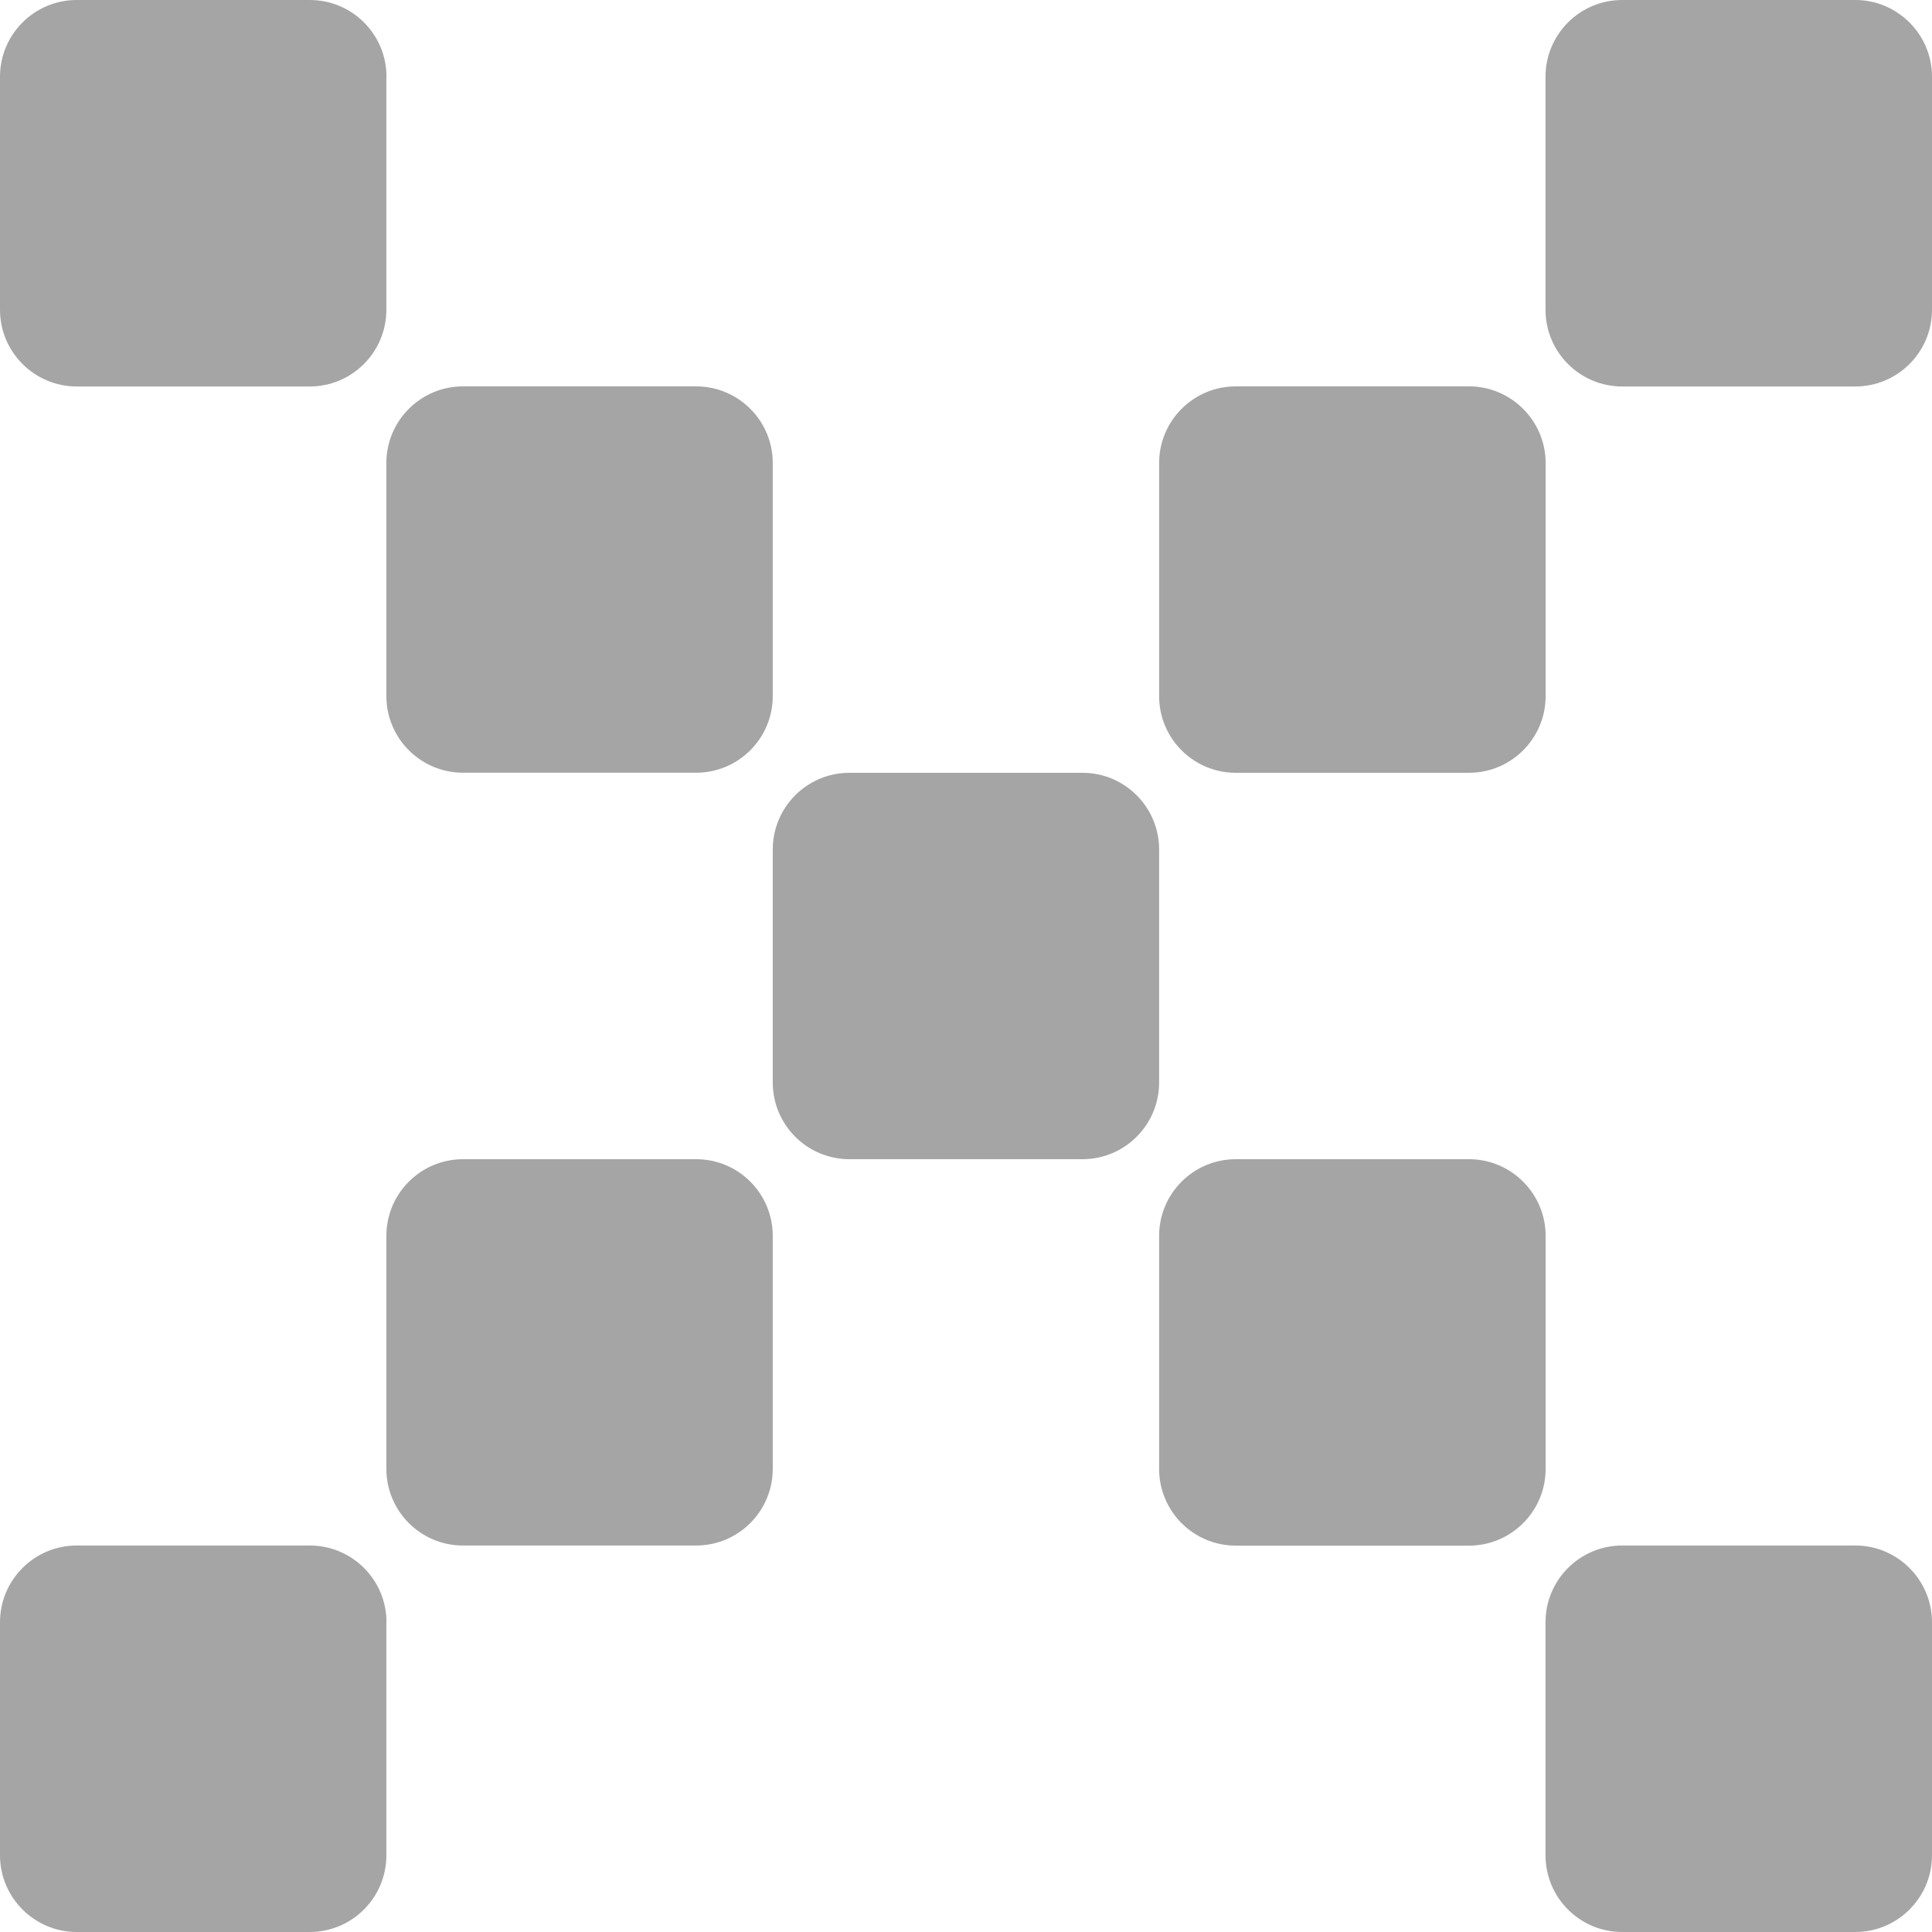
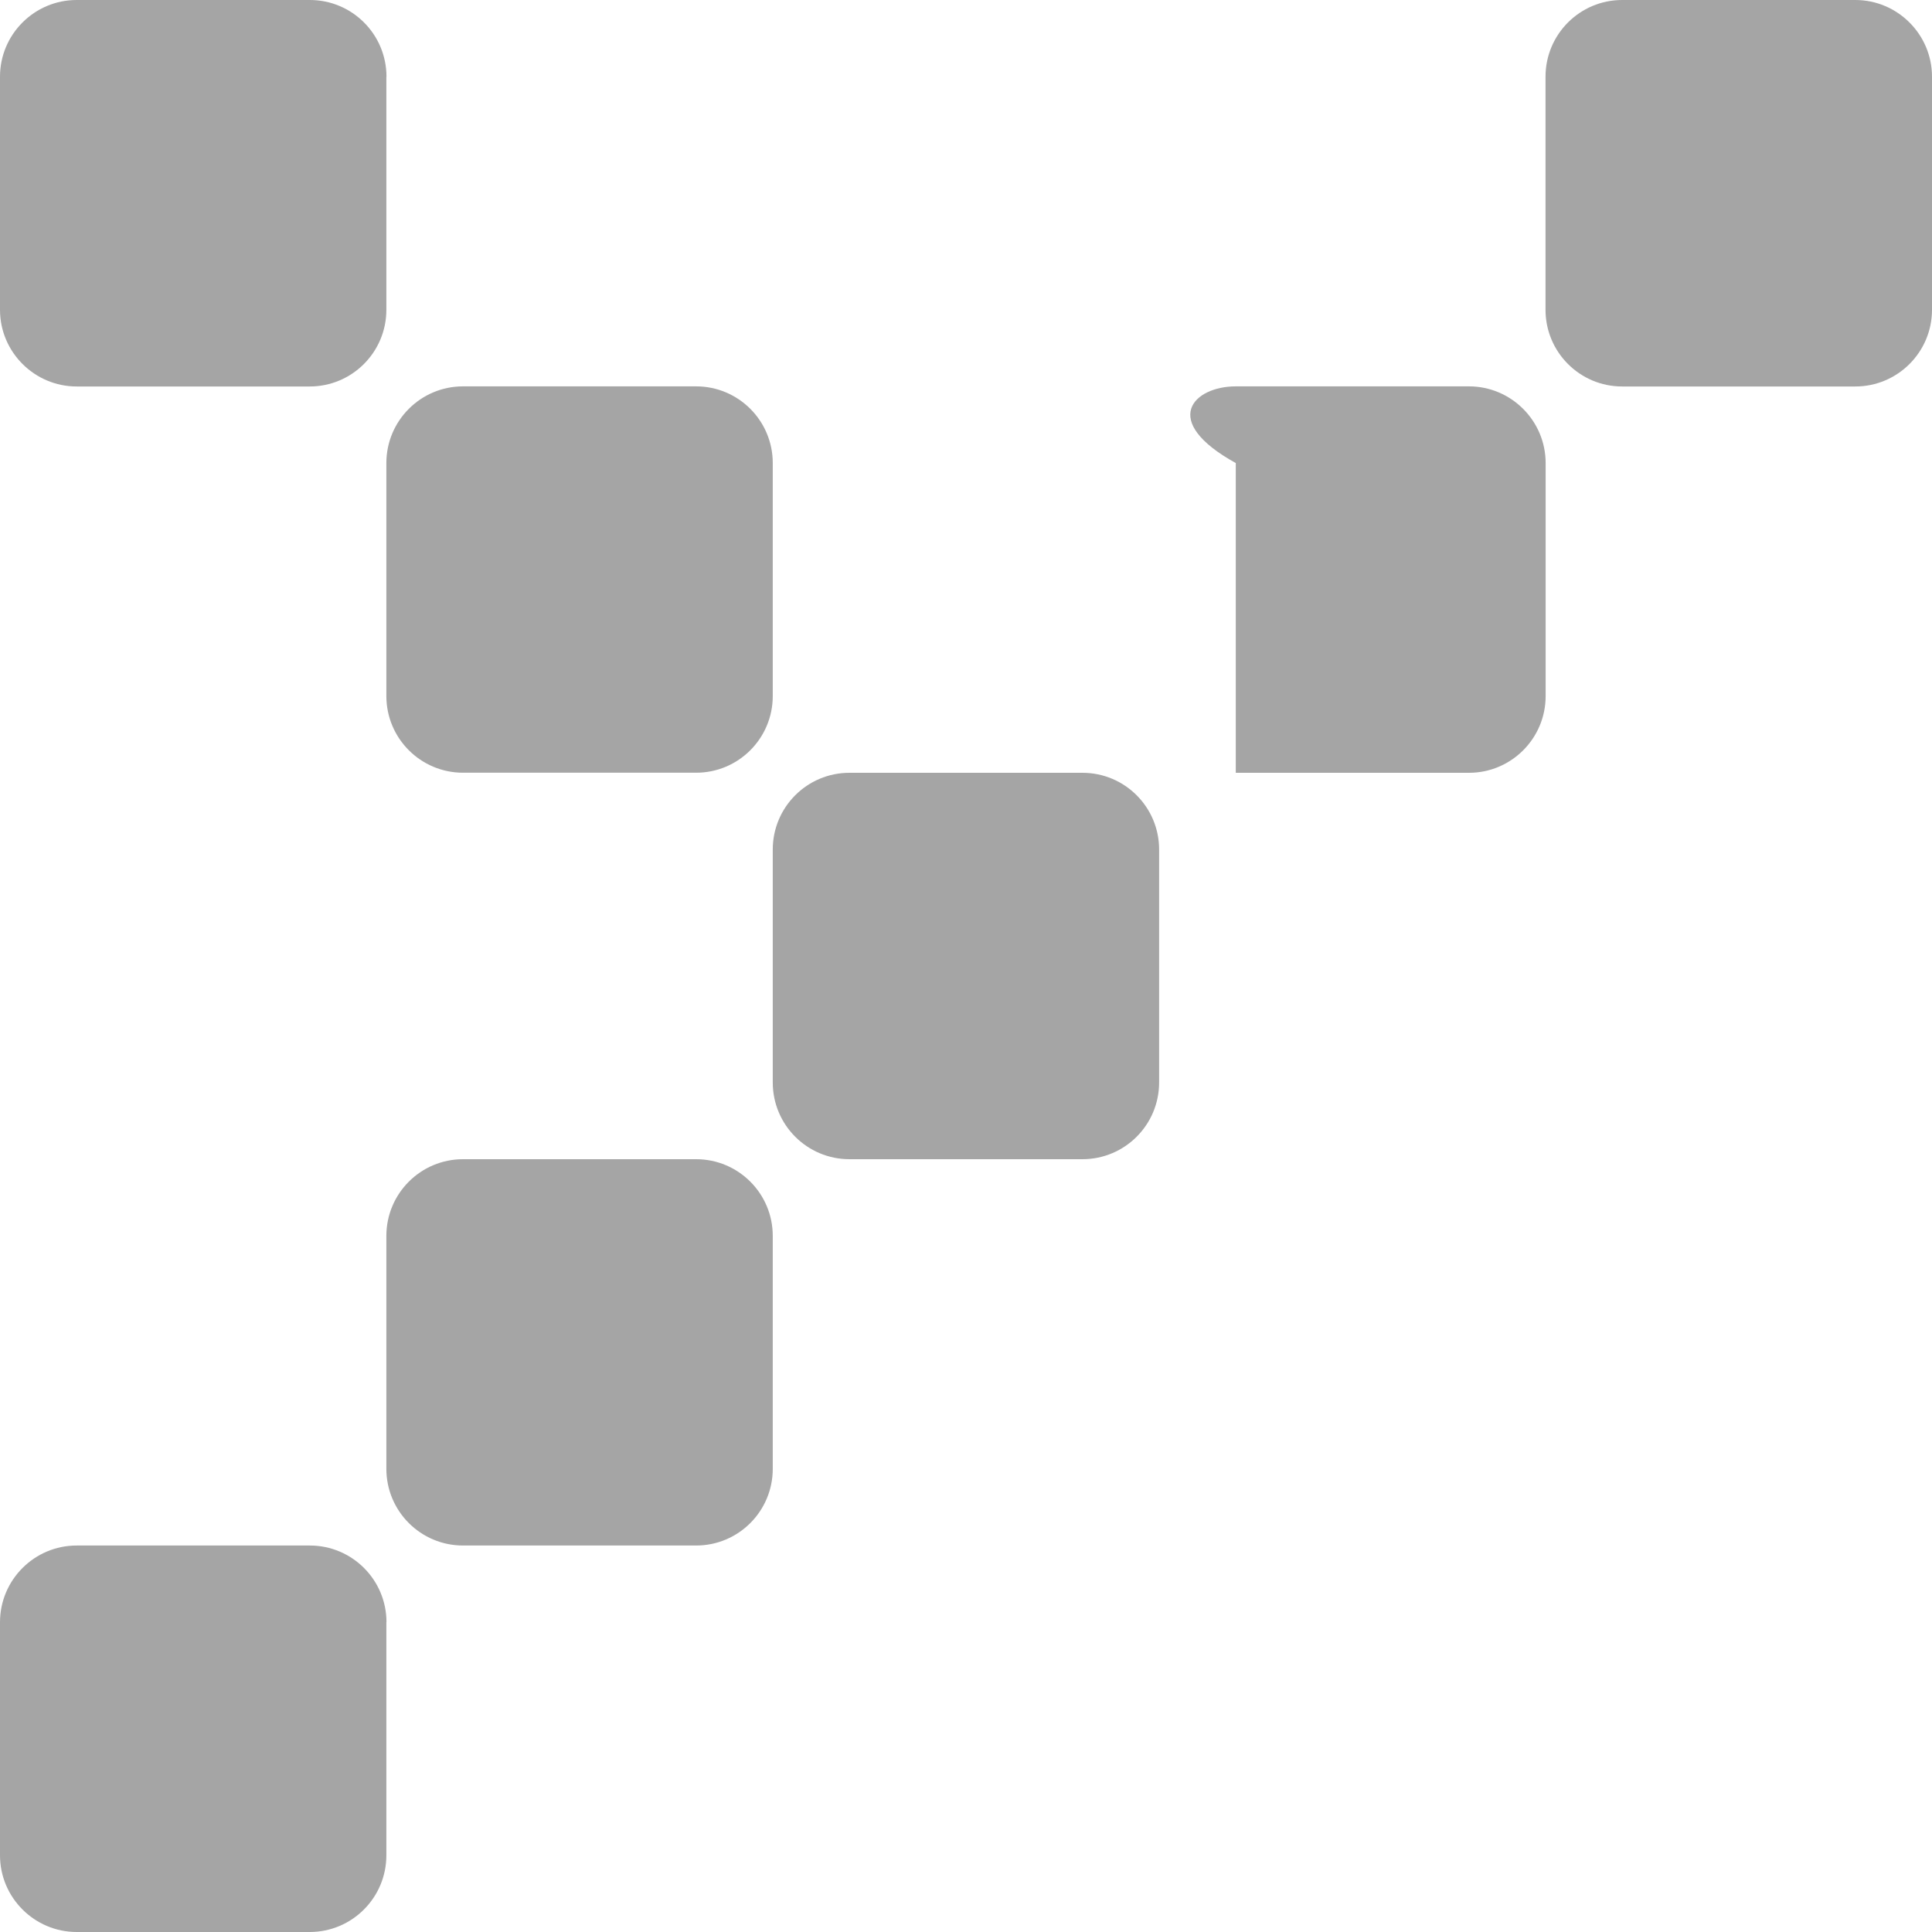
<svg xmlns="http://www.w3.org/2000/svg" width="50" height="50" viewBox="0 0 50 50" fill="none">
  <path d="M50 1.985V8.017C50 9.113 49.109 10.002 48.016 10.002H41.982C40.886 10.002 39.998 9.113 39.998 8.017V1.985C39.998 0.889 40.886 0 41.982 0H48.016C49.106 0 50 0.889 50 1.985Z" fill="#A5A5A5" />
  <path d="M9.999 1.985V8.017C9.999 9.113 9.111 10.002 8.015 10.002H1.984C0.894 10.002 0 9.113 0 8.017V1.985C0 0.889 0.891 0 1.984 0H8.018C9.114 0 10.002 0.889 10.002 1.985H9.999Z" fill="#A5A5A5" />
-   <path d="M40.001 11.984V18.015C40.001 19.112 39.109 20 38.017 20H31.982C30.887 20 29.998 19.112 29.998 18.015V11.984C29.998 10.888 30.887 9.999 31.982 9.999H38.017C39.107 9.999 40.001 10.888 40.001 11.984Z" fill="#A5A5A5" />
+   <path d="M40.001 11.984V18.015C40.001 19.112 39.109 20 38.017 20H31.982V11.984C29.998 10.888 30.887 9.999 31.982 9.999H38.017C39.107 9.999 40.001 10.888 40.001 11.984Z" fill="#A5A5A5" />
  <path d="M18.015 9.999H11.983C10.888 9.999 9.999 10.888 9.999 11.984V18.013C9.999 19.109 10.888 19.998 11.983 19.998H18.015C19.111 19.998 19.999 19.109 19.999 18.013V11.984C19.999 10.888 19.111 9.999 18.015 9.999Z" fill="#A5A5A5" />
  <path d="M28.014 20H21.983C20.887 20 19.999 20.889 19.999 21.986V28.014C19.999 29.111 20.887 30 21.983 30H28.014C29.11 30 29.998 29.111 29.998 28.014V21.986C29.998 20.889 29.11 20 28.014 20Z" fill="#A5A5A5" />
-   <path d="M40.001 31.985V38.016C40.001 39.112 39.109 40.001 38.017 40.001H31.982C30.887 40.001 29.998 39.112 29.998 38.016V31.985C29.998 30.888 30.887 30 31.982 30H38.017C39.107 30 40.001 30.888 40.001 31.985Z" fill="#A5A5A5" />
  <path d="M18.015 30H11.983C10.888 30 9.999 30.888 9.999 31.985V38.013C9.999 39.11 10.888 39.998 11.983 39.998H18.015C19.111 39.998 19.999 39.11 19.999 38.013V31.985C19.999 30.888 19.111 30 18.015 30Z" fill="#A5A5A5" />
-   <path d="M50 41.983V48.015C50 49.111 49.109 50 48.016 50H41.982C40.886 50 39.998 49.111 39.998 48.015V41.983C39.998 40.887 40.886 39.998 41.982 39.998H48.016C49.106 39.998 50 40.887 50 41.983Z" fill="#A5A5A5" />
  <path d="M9.999 41.983V48.015C9.999 49.111 9.111 50 8.015 50H1.984C0.894 50 0 49.111 0 48.015V41.983C0 40.887 0.891 39.998 1.984 39.998H8.018C9.114 39.998 10.002 40.887 10.002 41.983H9.999Z" fill="#A5A5A5" />
</svg>